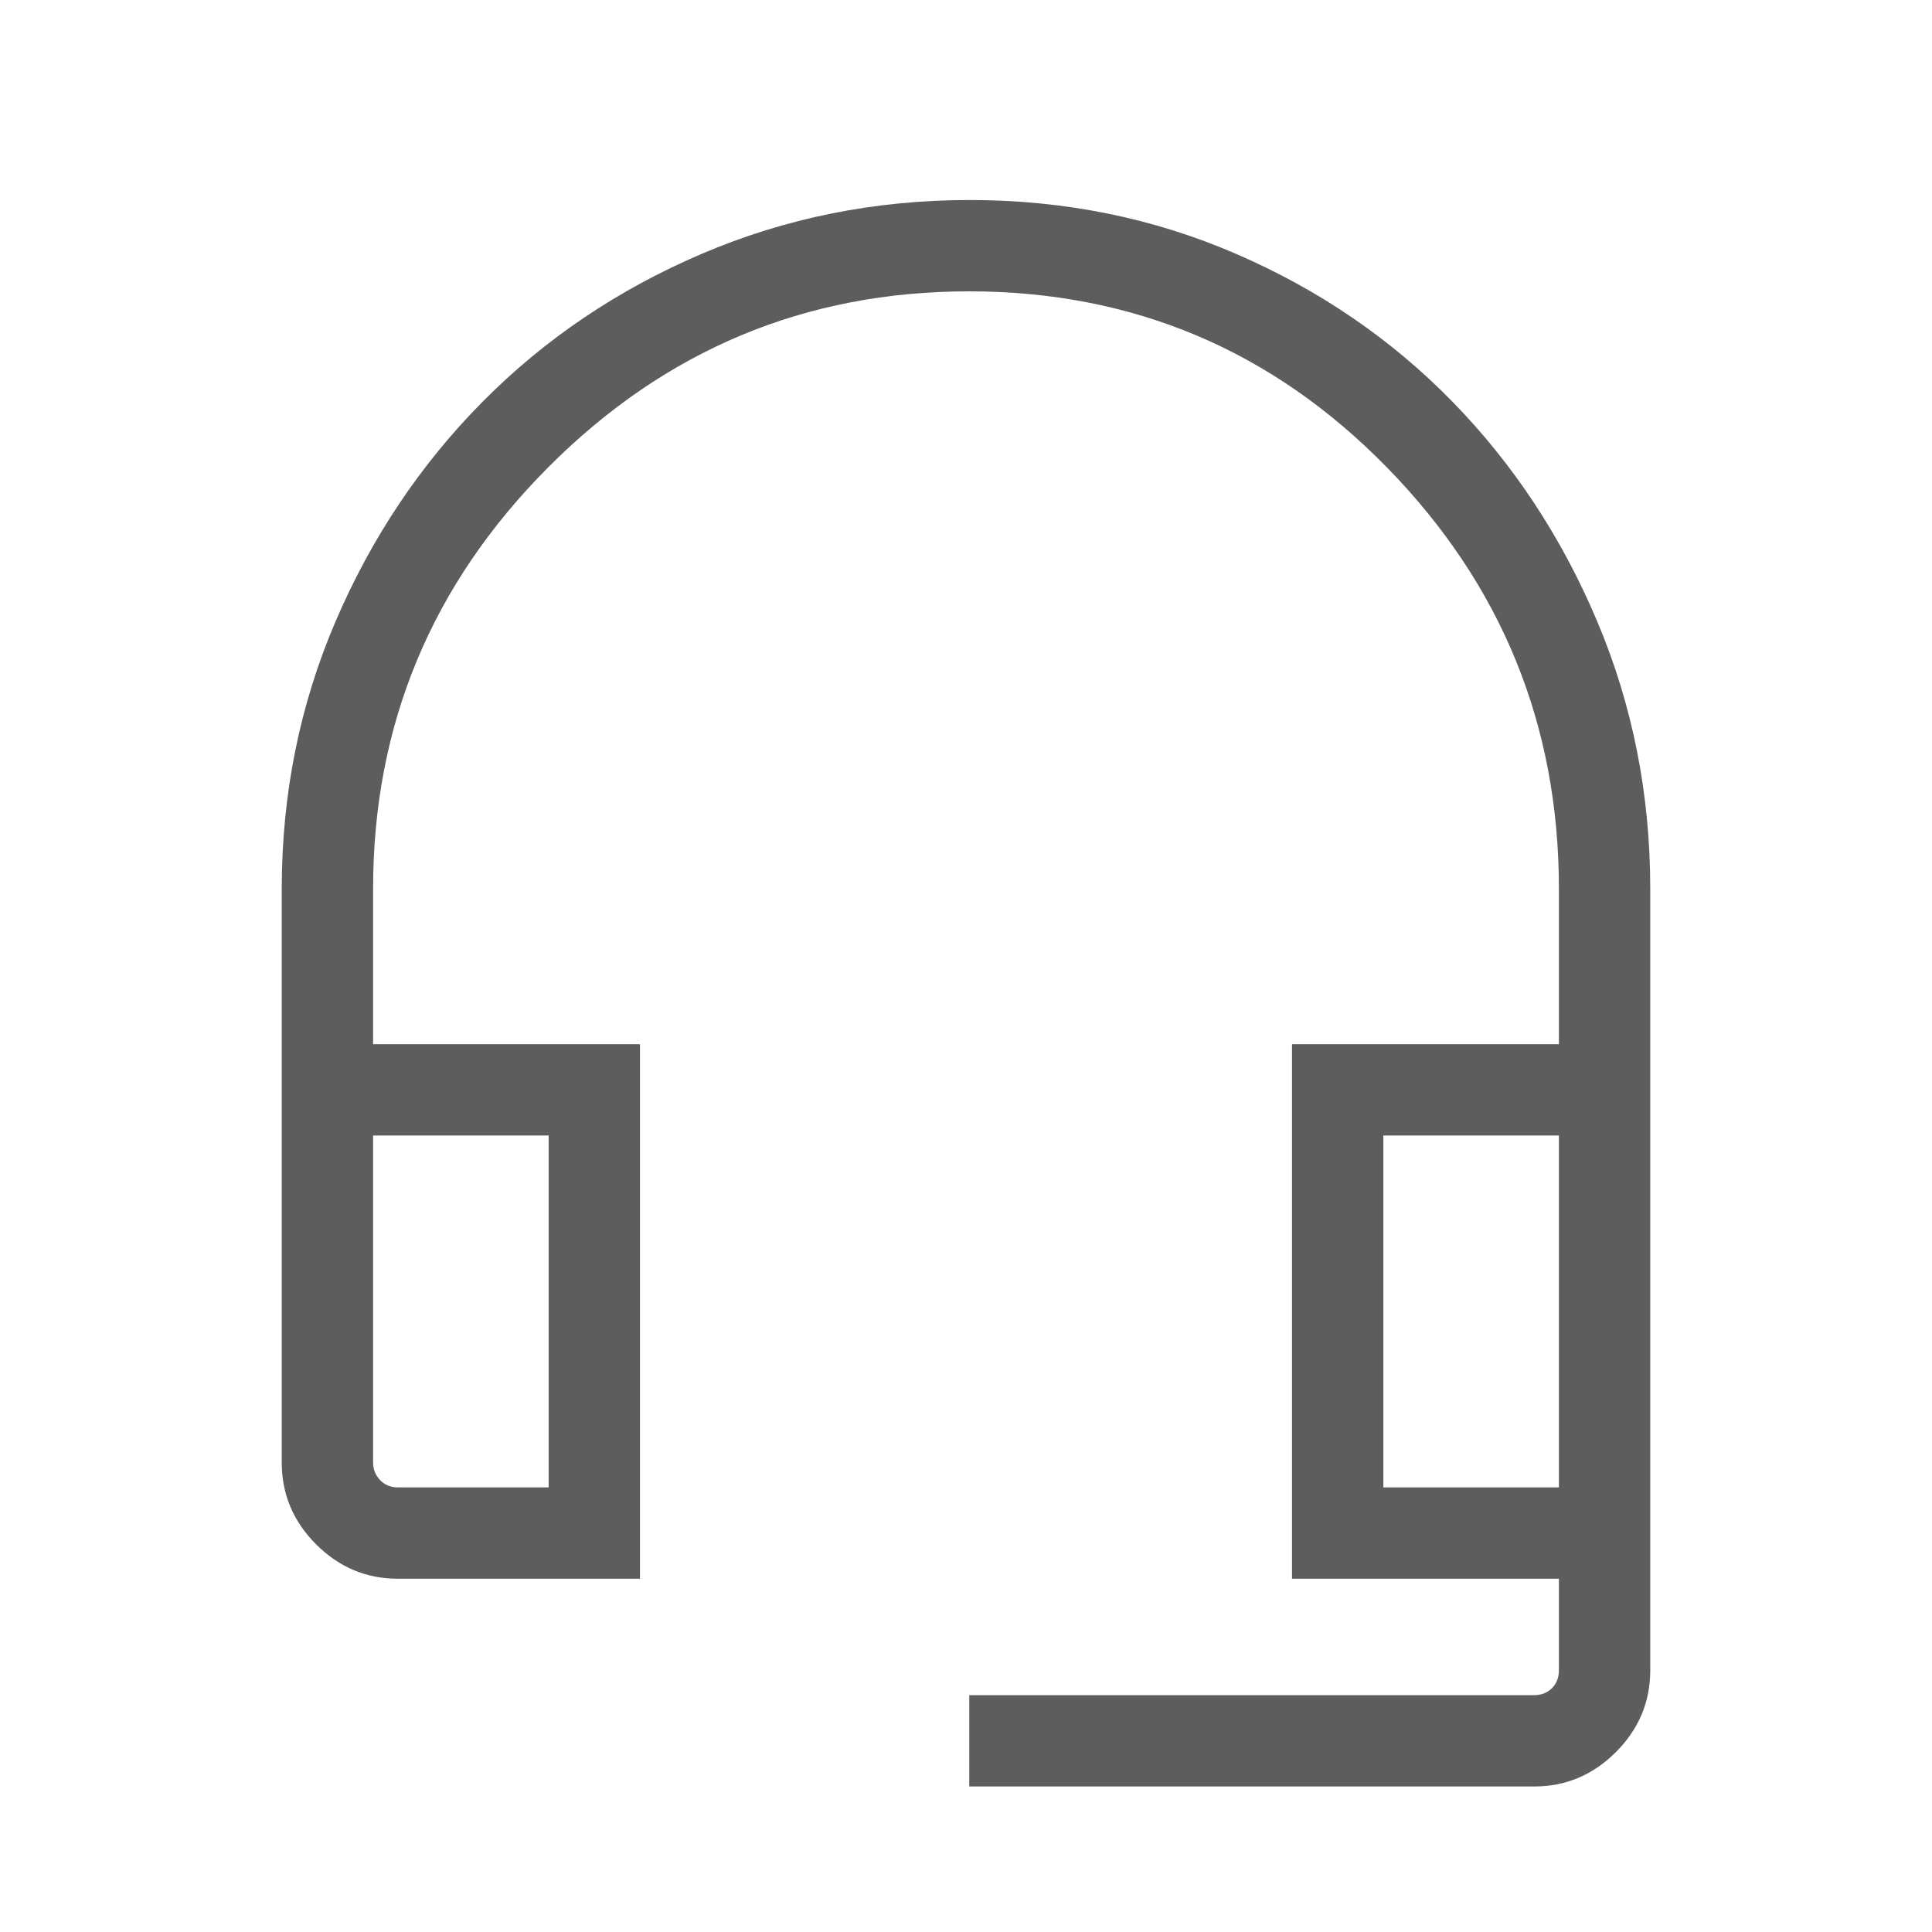
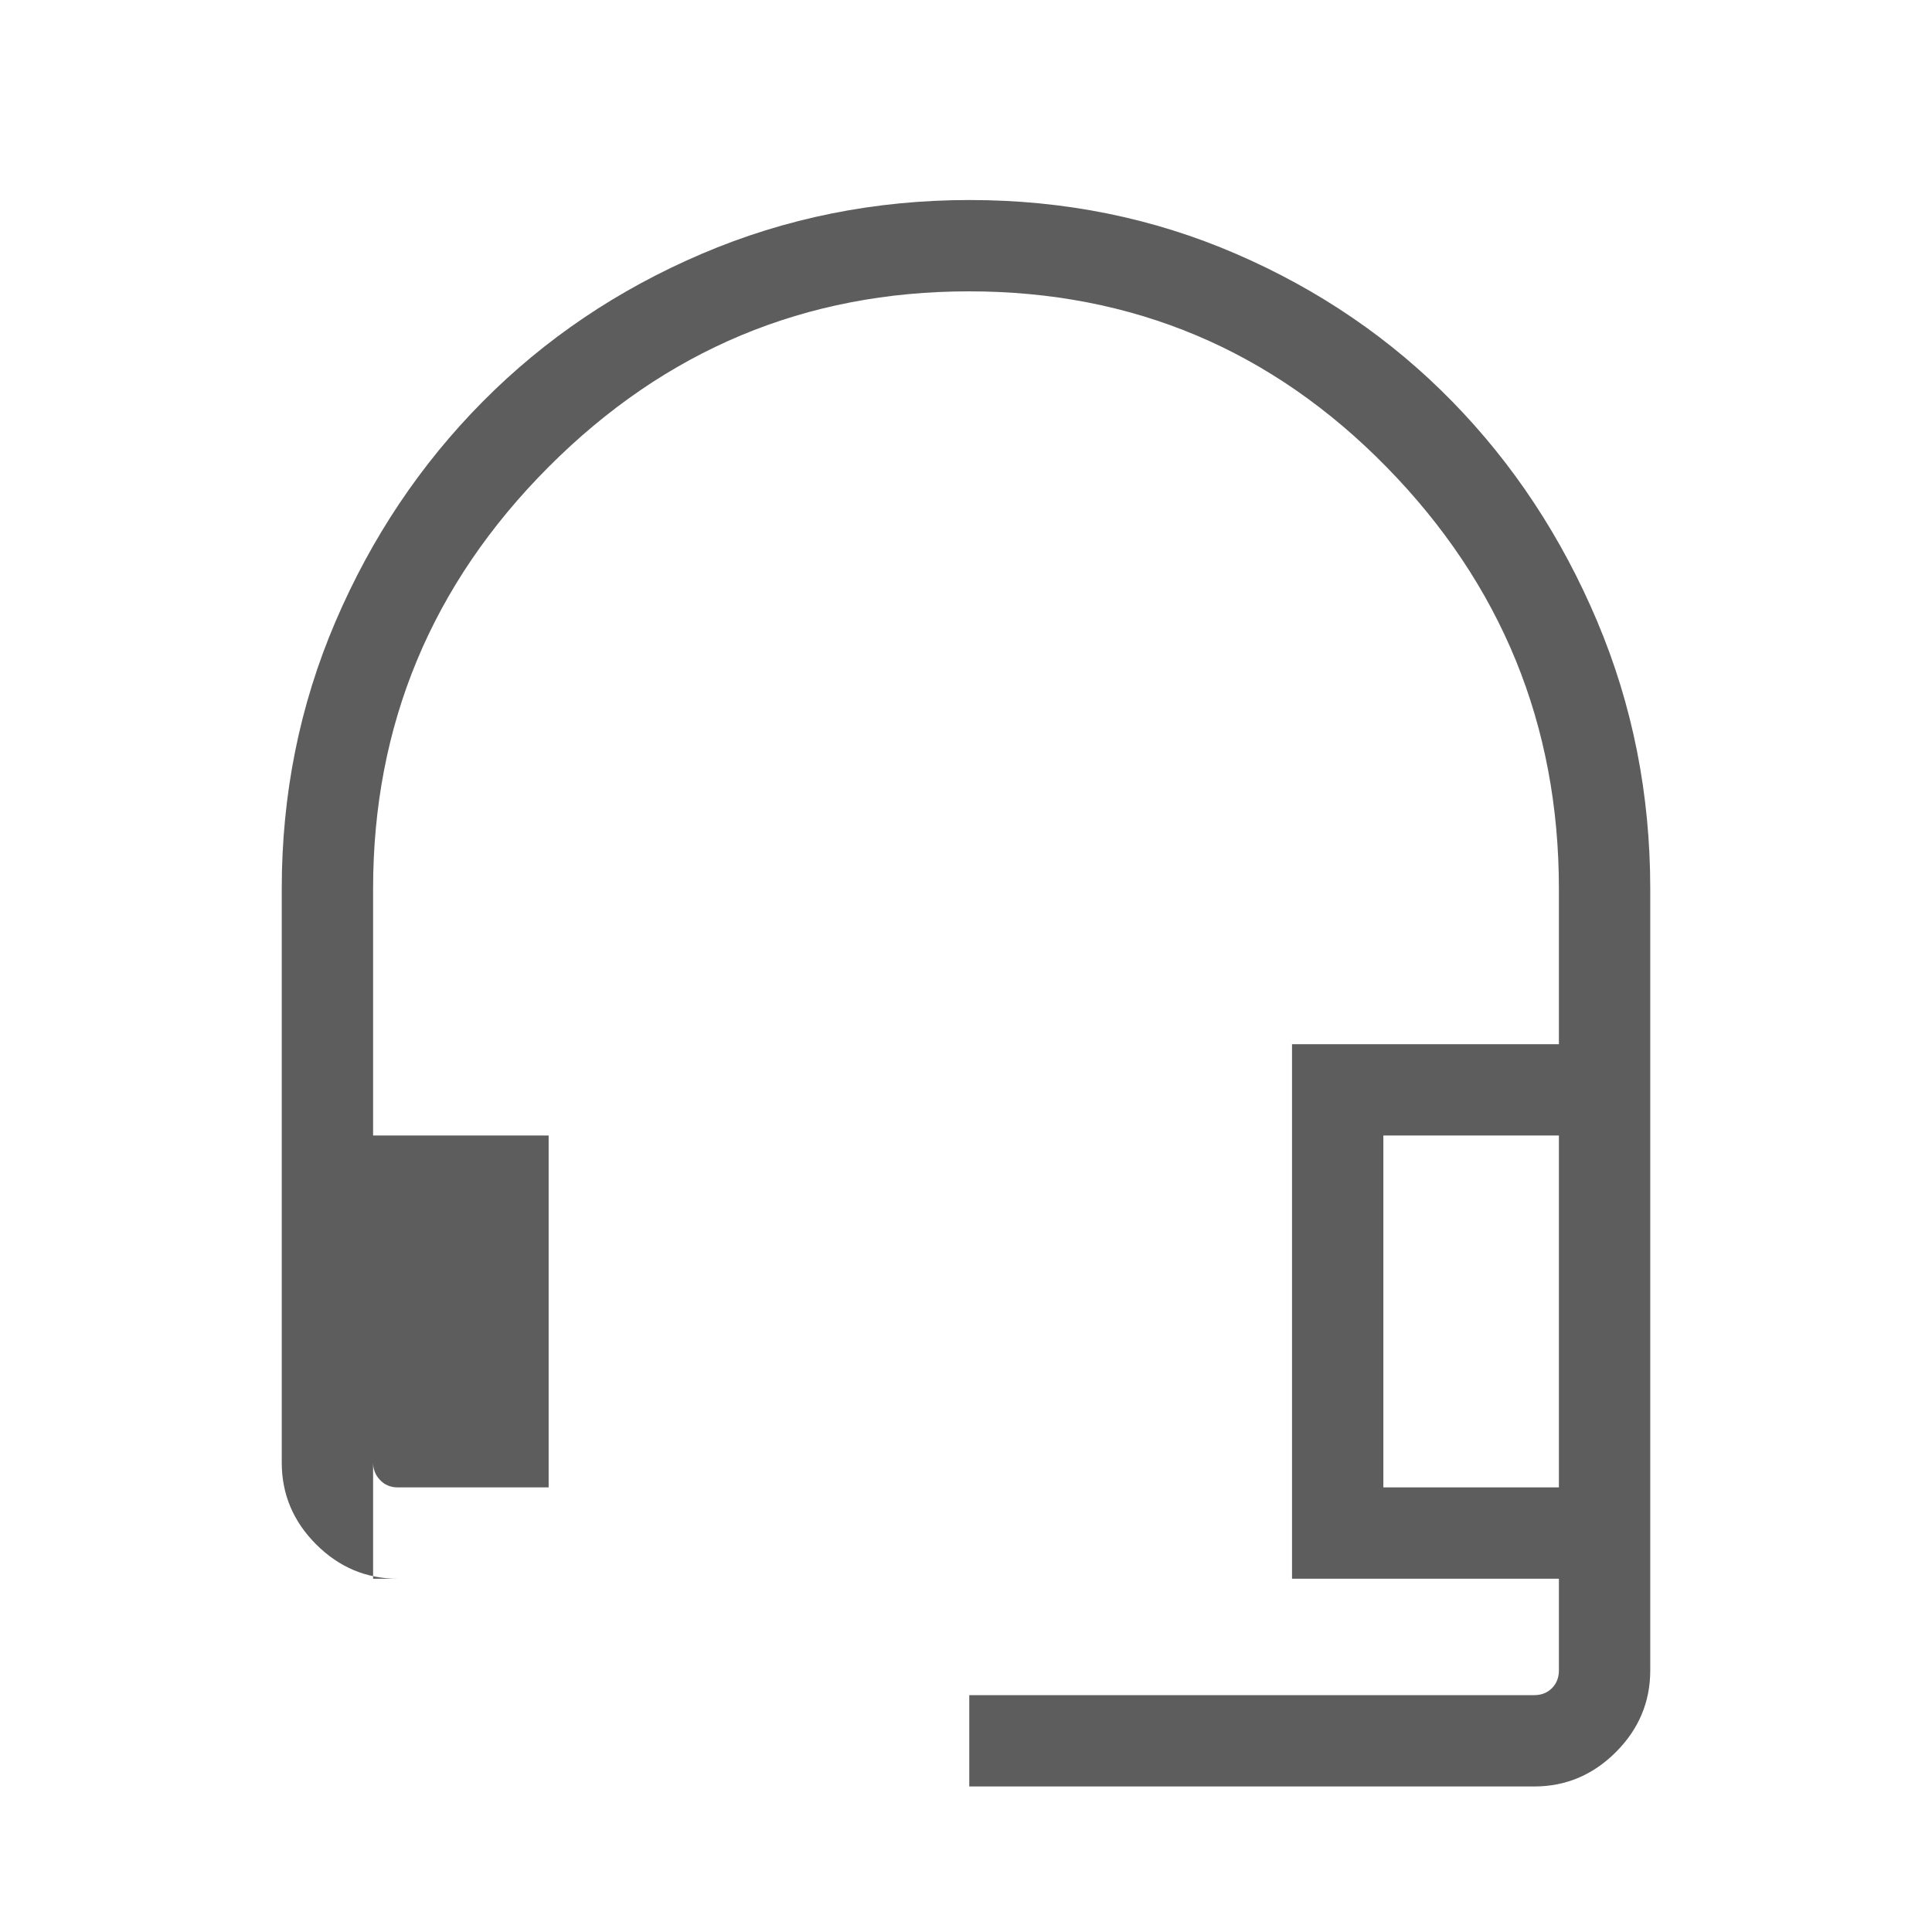
<svg xmlns="http://www.w3.org/2000/svg" height="48px" viewBox="0 -960 960 960" width="48px" fill="#5d5d5d">
-   <path d="M481.62-72.31v-45.38h280.69q5.38 0 8.84-3.47 3.46-3.46 3.46-8.84v-45.54H642v-265.61h132.61v-77.23q0-122.08-85.56-209.47-85.57-87.38-207.54-87.38t-209.05 87.38q-87.07 87.39-87.07 209.47v77.23H318v265.61H197.69q-23.53 0-40.61-17.08T140-233.23v-285.15q0-70.51 26.77-132.91 26.77-62.41 73.08-109.14 46.3-46.72 108.85-73.45 62.56-26.73 133.12-26.73t132.41 26.77q61.85 26.76 107.4 73.36 45.55 46.6 71.96 109.1 26.41 62.49 26.41 133V-130q0 23.53-17.08 40.61t-40.61 17.08H481.62ZM197.69-220.92h74.93v-174.85h-87.23v162.54q0 5 3.46 8.65 3.46 3.66 8.84 3.66Zm489.69 0h87.23v-174.85h-87.23v174.85ZM197.69-395.77h-12.3 87.23-74.93Zm489.69 0h87.23-87.23Z" />
+   <path d="M481.62-72.31v-45.38h280.69q5.38 0 8.84-3.47 3.46-3.46 3.46-8.84v-45.54H642v-265.61h132.61v-77.23q0-122.08-85.56-209.47-85.57-87.38-207.54-87.38t-209.05 87.38q-87.07 87.39-87.07 209.47v77.23v265.61H197.69q-23.53 0-40.61-17.08T140-233.23v-285.15q0-70.51 26.77-132.91 26.77-62.41 73.08-109.14 46.3-46.72 108.85-73.45 62.56-26.73 133.12-26.73t132.41 26.77q61.85 26.76 107.4 73.36 45.55 46.6 71.96 109.1 26.41 62.49 26.41 133V-130q0 23.53-17.08 40.61t-40.61 17.08H481.62ZM197.69-220.92h74.93v-174.85h-87.23v162.54q0 5 3.46 8.65 3.46 3.66 8.84 3.66Zm489.69 0h87.23v-174.85h-87.23v174.85ZM197.69-395.77h-12.3 87.23-74.93Zm489.69 0h87.23-87.23Z" />
</svg>